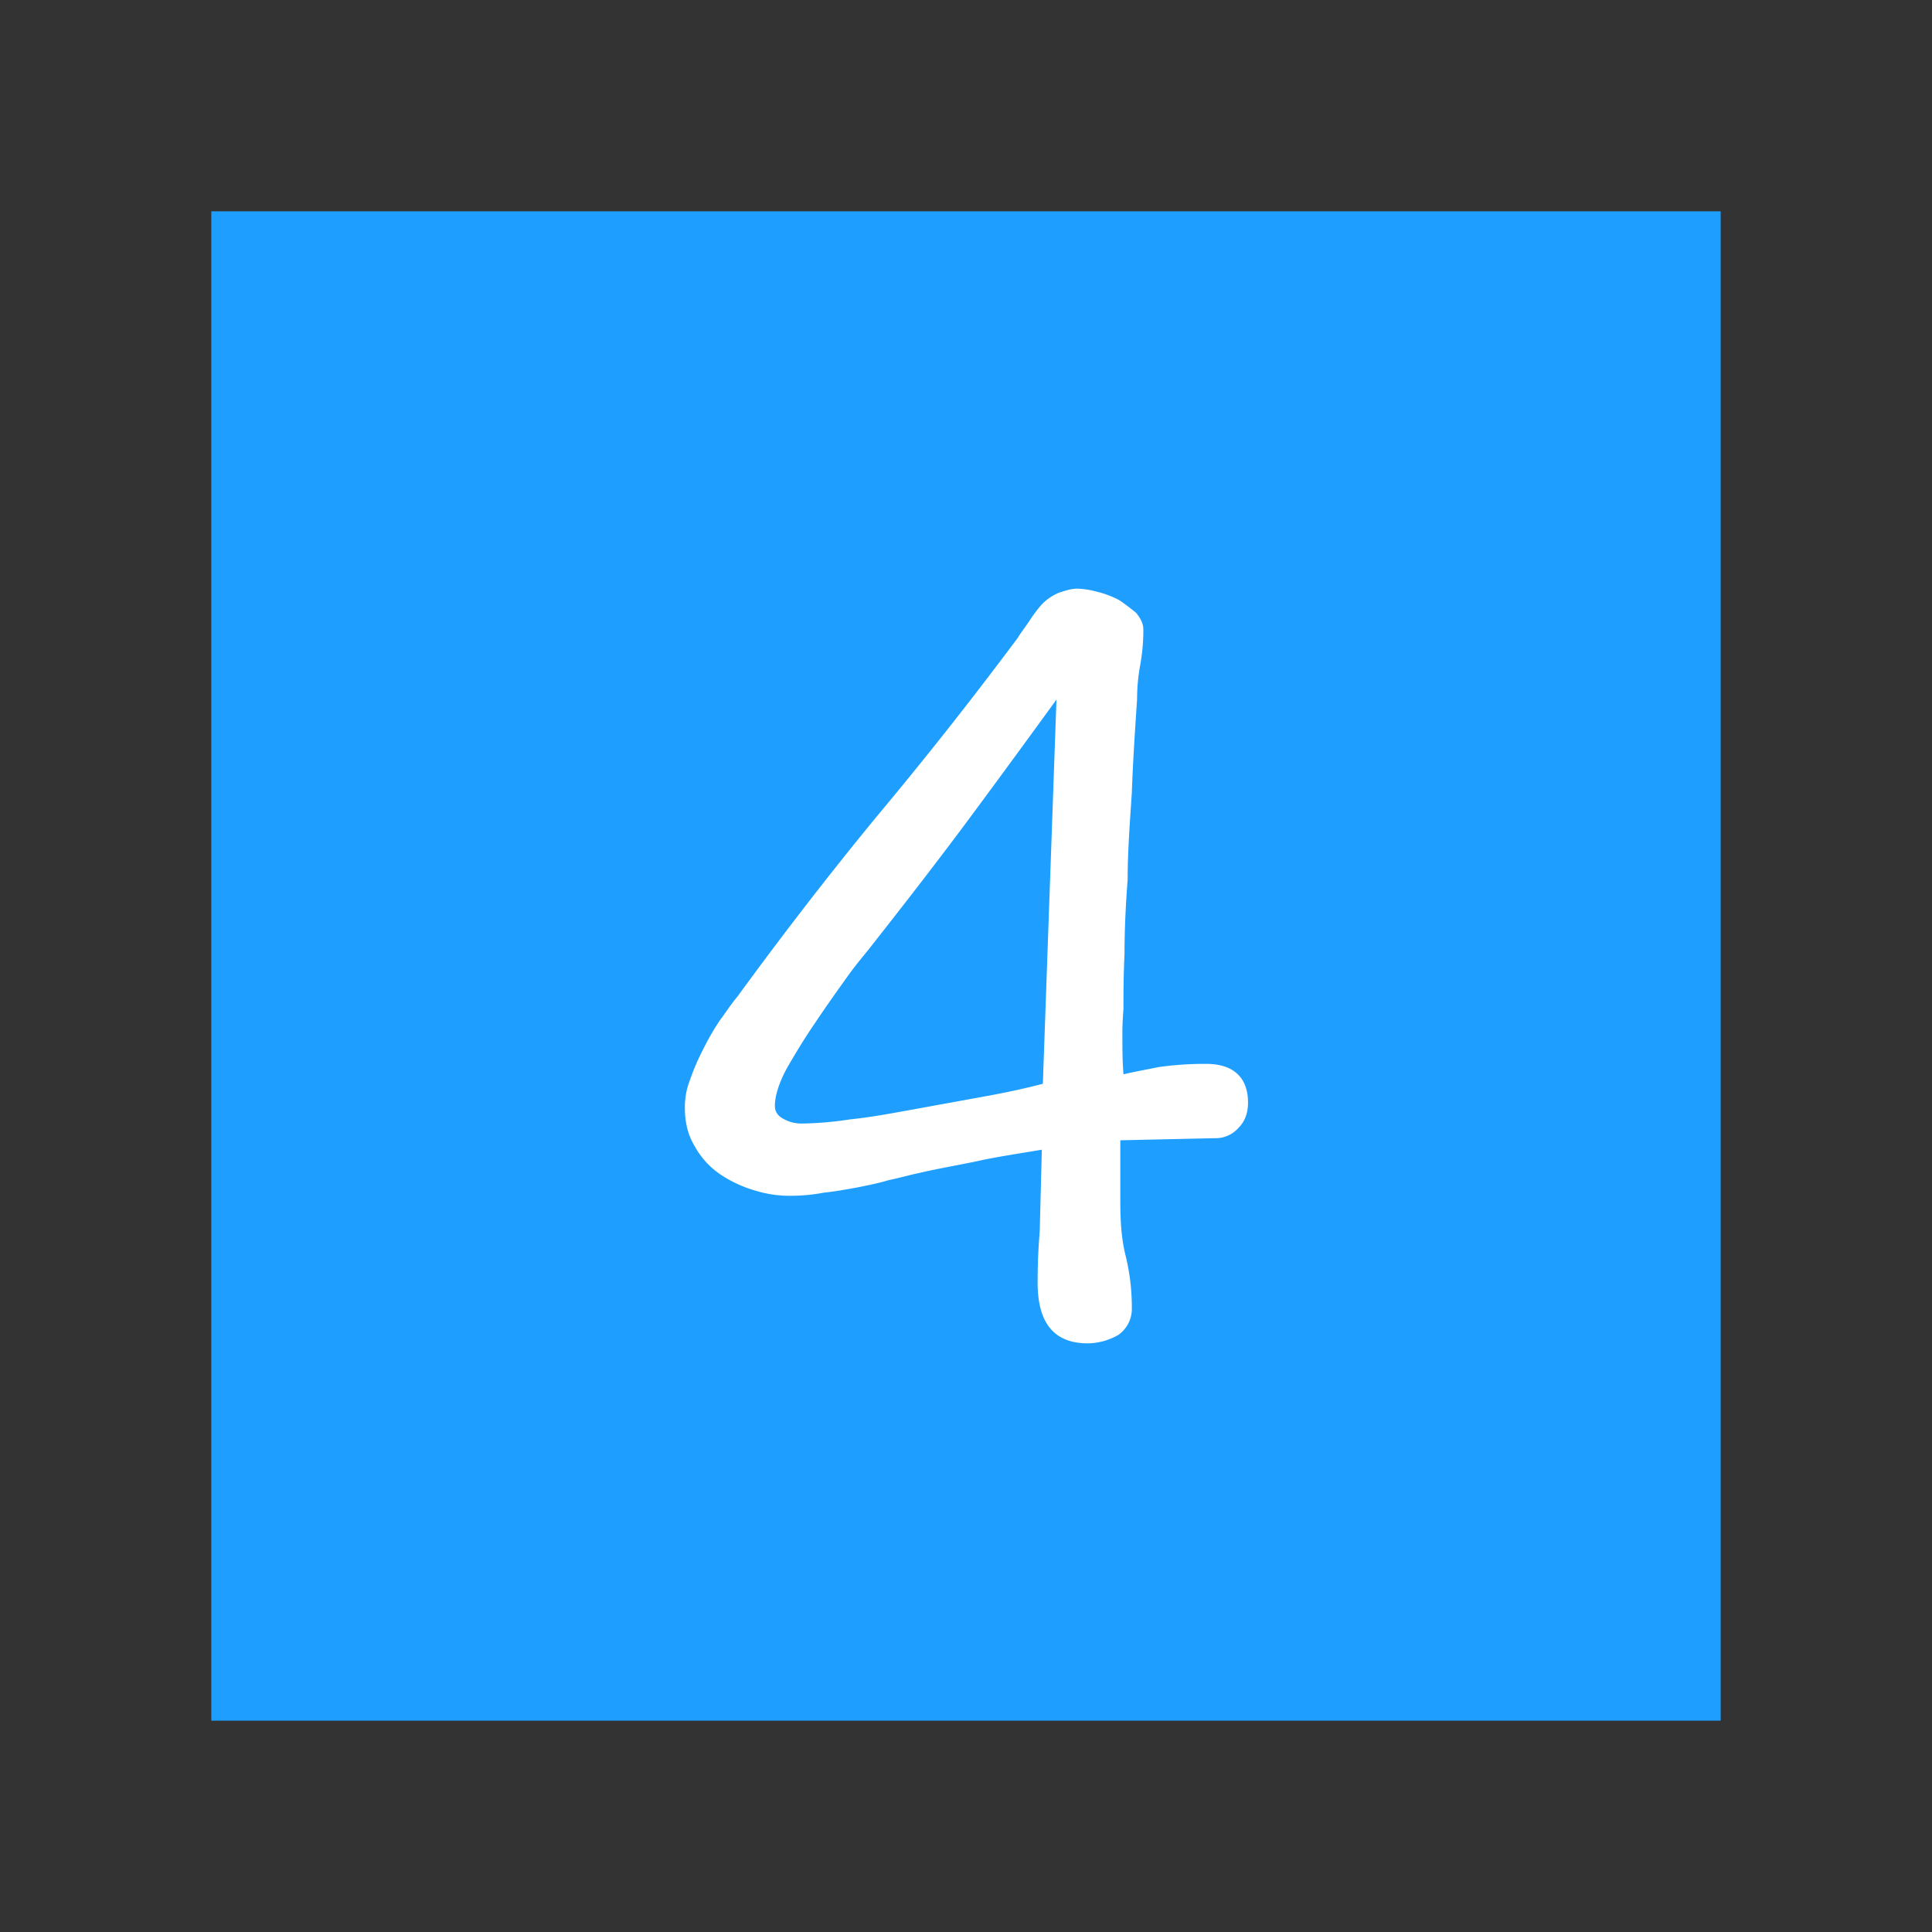
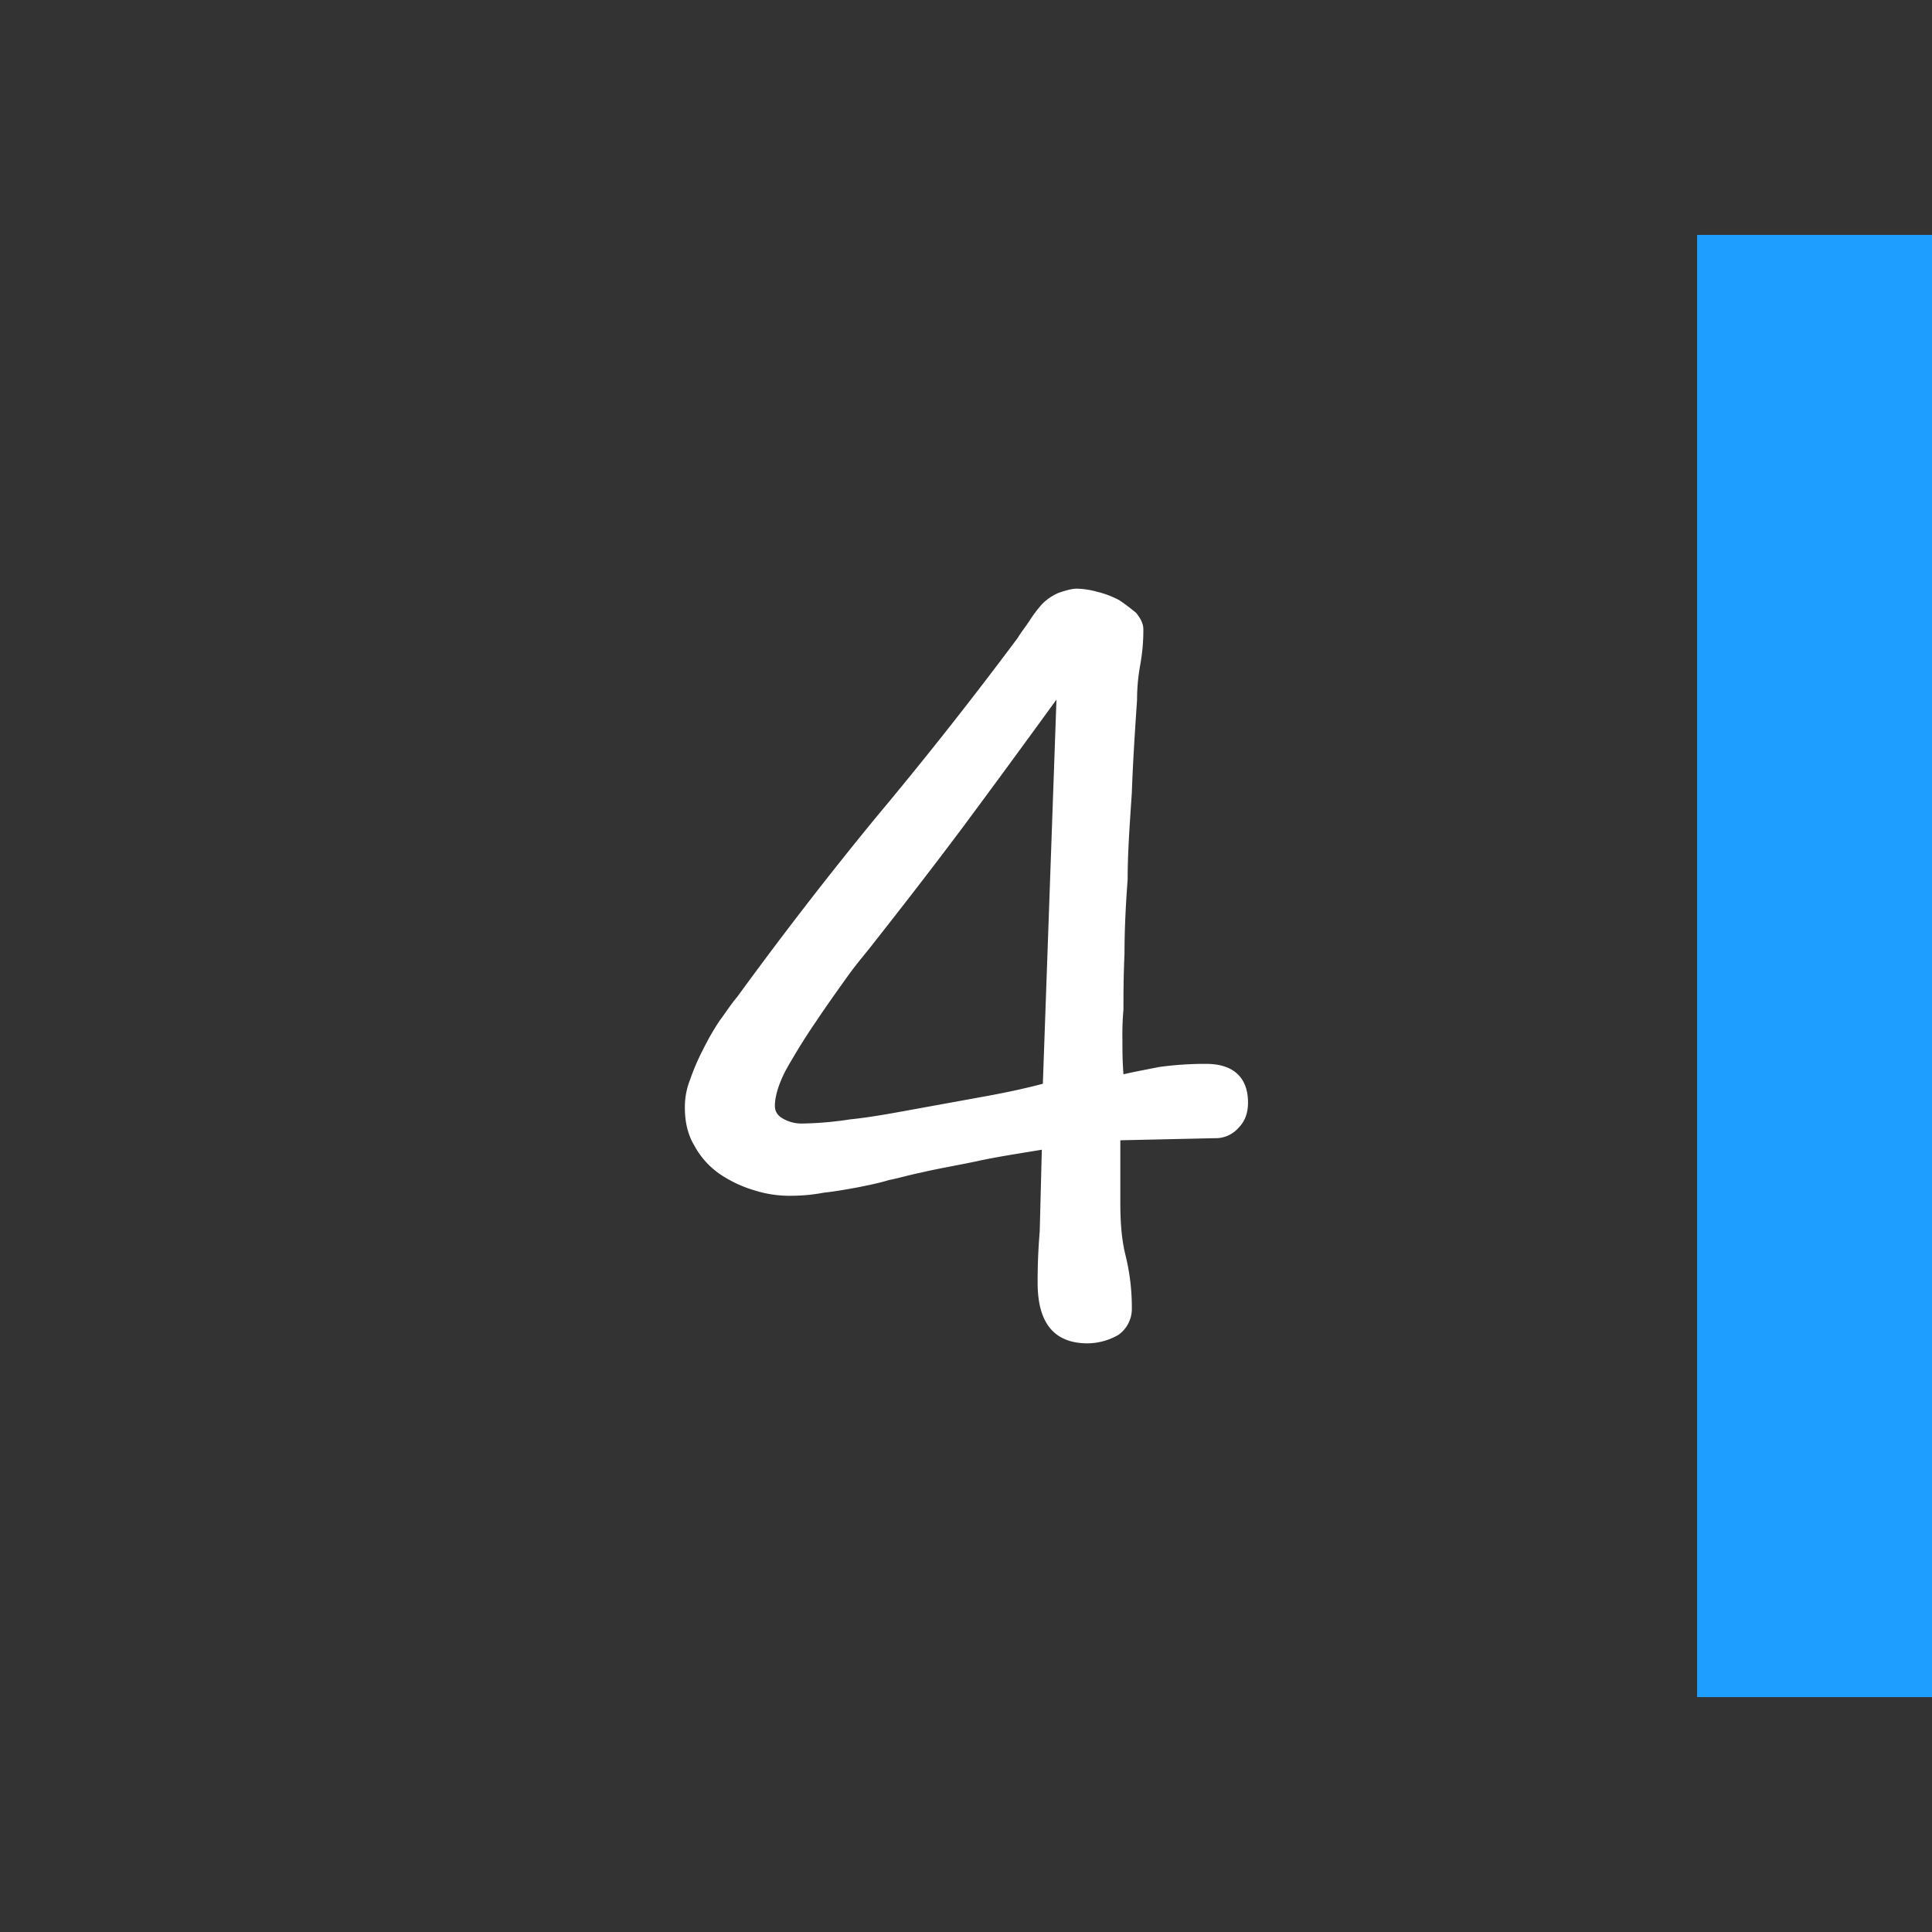
<svg xmlns="http://www.w3.org/2000/svg" t="1635385913637" class="icon" viewBox="0 0 1024 1024" version="1.1" p-id="3768" width="64" height="64">
  <rect x="0" y="0" width="1024" height="1024" fill="#333333" stroke="none" />
  <defs>
    <style type="text/css" />
  </defs>
-   <path d="M899.5 899.5h-775v-775h775v775z" fill="#1E9FFF" p-id="3769" data-spm-anchor-id="a313x.7781069.0.i32" class="" />
-   <path d="M137 137v750h750V137H137m-25-25h800v800H112V112z" fill="#1E9FFF" p-id="3770" data-spm-anchor-id="a313x.7781069.0.i36" class="selected" />
+   <path d="M899.5 899.5v-775h775v775z" fill="#1E9FFF" p-id="3769" data-spm-anchor-id="a313x.7781069.0.i32" class="" />
  <path d="M661.474 584.399c0-13.315-7.767-20.527-22.191-20.527a176.761 176.761 0 0 0-24.965 1.668c-8.322 1.664-14.424 2.774-18.863 3.883-0.555-7.212-0.555-13.315-0.555-18.863a150.627 150.627 0 0 1 0.555-15.534c0-7.767 0-17.2 0.555-29.4 0-11.65 0.555-24.965 1.664-39.39 0-14.424 1.11-29.4 2.219-46.047 0.555-16.089 1.664-32.732 2.774-49.376a102.148 102.148 0 0 1 1.664-18.308A103.754 103.754 0 0 0 606 333.64c0-3.329-1.664-6.1-3.883-8.877-2.774-2.219-5.548-4.438-8.877-6.657a50.135 50.135 0 0 0-11.65-4.438 44.807 44.807 0 0 0-10.541-1.664c-3.329 0-6.657 1.11-9.986 2.219a27.742 27.742 0 0 0-8.877 6.1 73.661 73.661 0 0 0-6.657 8.877c-2.219 3.329-4.438 6.1-6.1 8.877q-36.616 49.1-74.9 94.868c-25.523 31.066-49.929 62.689-73.79 95.421-3.329 3.883-6.1 8.322-9.431 12.76a141.092 141.092 0 0 0-8.877 15.534 118.758 118.758 0 0 0-6.657 15.534A39.233 39.233 0 0 0 363 587.173q0 11.65 4.993 19.972a43.321 43.321 0 0 0 13.315 14.98 65.775 65.775 0 0 0 18.863 8.877 62.063 62.063 0 0 0 19.972 2.774 93.764 93.764 0 0 0 16.644-1.664c5.548-0.555 11.65-1.664 17.753-2.774 5.548-1.11 11.1-2.219 16.644-3.883 5.548-1.11 11.1-2.774 16.644-3.883 9.431-2.219 19.417-3.883 29.958-6.1 9.986-2.219 21.082-3.883 34.4-6.1l-1.11 43.273c-1.11 13.315-1.11 22.746-1.11 27.184 0 21.637 8.877 32.178 26.63 32.178a33.433 33.433 0 0 0 16.089-4.438 16.876 16.876 0 0 0 7.212-14.424 115.064 115.064 0 0 0-3.329-27.739c-2.219-8.877-2.774-18.308-2.774-28.294v-32.74l49.931-1.11a16.066 16.066 0 0 0 12.76-5.548q4.989-4.993 4.989-13.315zM559.949 370.807l-7.213 203.606c-8.322 2.219-18.308 4.438-30.513 6.657l-36.616 6.657c-12.205 2.219-23.856 4.438-34.951 5.548a180.873 180.873 0 0 1-25.52 2.219 19.6 19.6 0 0 1-9.436-2.218c-3.329-1.664-4.993-3.883-4.993-7.212 0-4.438 1.664-11.1 6.1-19.417 4.438-7.767 9.431-16.089 15.534-24.965 5.548-8.322 11.1-16.089 16.644-23.856s10.541-13.315 13.87-17.753c14.424-18.308 29.958-38.28 46.6-60.472 16.097-21.637 32.745-44.383 50.494-68.794z" fill="#FFFFFF" p-id="3771" />
</svg>